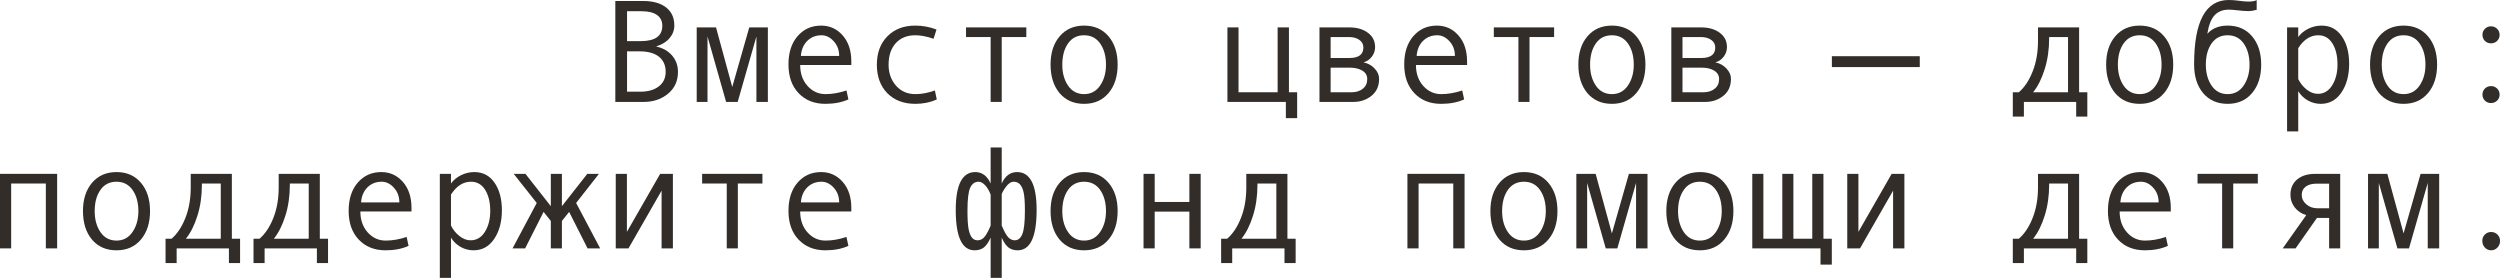
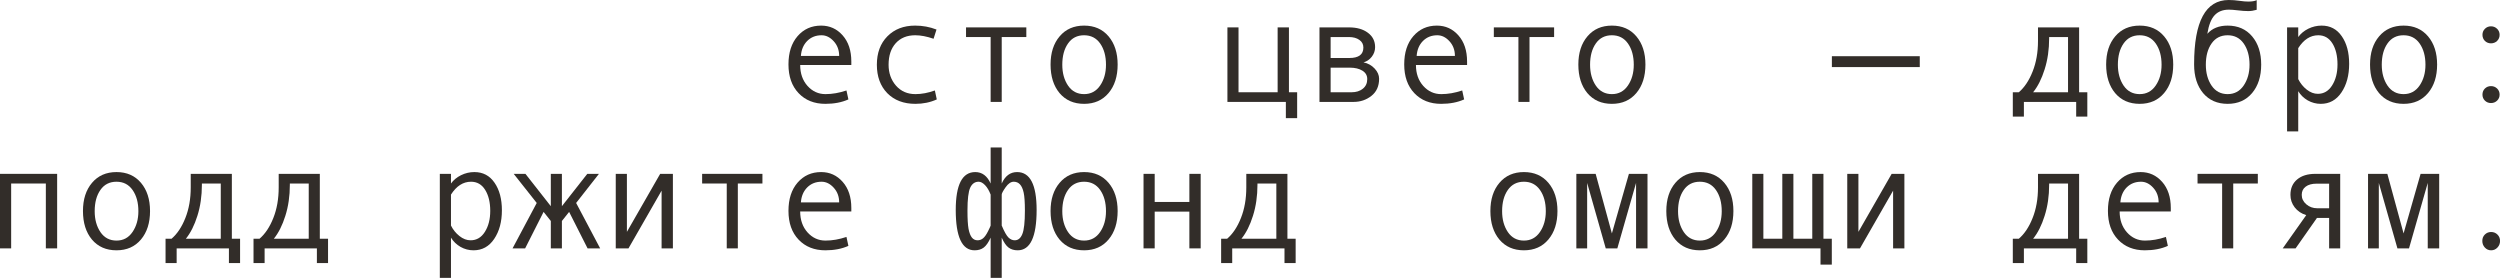
<svg xmlns="http://www.w3.org/2000/svg" viewBox="0 0 204.828 22.764" fill="none">
-   <path d="M53.783 3.814C54.334 3.943 54.766 4.193 55.078 4.564C55.391 4.936 55.547 5.377 55.547 5.889C55.547 6.639 55.273 7.236 54.727 7.682C54.184 8.127 53.529 8.35 52.764 8.35H50.414V0.082H52.705C53.502 0.082 54.125 0.258 54.574 0.609C55.023 0.957 55.248 1.449 55.248 2.086C55.248 2.477 55.117 2.824 54.855 3.129C54.598 3.434 54.24 3.654 53.783 3.791V3.814ZM51.375 3.369H52.5C53.676 3.369 54.264 2.949 54.264 2.109C54.264 1.727 54.119 1.434 53.83 1.23C53.541 1.023 53.117 0.92 52.559 0.92H51.375V3.369ZM51.375 7.512H52.465C53.101 7.512 53.606 7.367 53.976 7.078C54.352 6.789 54.539 6.393 54.539 5.889C54.539 5.354 54.355 4.939 53.988 4.646C53.621 4.354 53.09 4.207 52.395 4.207H51.375V7.512Z" fill="#322D29" />
-   <path d="M62.912 8.35H61.974V2.988L60.44 8.35H59.49L57.967 2.988V8.35H57.082V2.244H58.664L59.994 7.125L61.389 2.244H62.912V8.35Z" fill="#322D29" />
  <path d="M69.75 5.326H65.56C65.56 6.018 65.76 6.588 66.158 7.037C66.561 7.486 67.053 7.711 67.635 7.711C68.19 7.711 68.762 7.611 69.352 7.412L69.51 8.145C68.971 8.387 68.342 8.508 67.623 8.508C66.717 8.508 65.986 8.217 65.432 7.635C64.877 7.053 64.6 6.268 64.6 5.279C64.6 4.311 64.848 3.539 65.344 2.965C65.844 2.387 66.488 2.098 67.277 2.098C67.98 2.098 68.568 2.365 69.041 2.9C69.514 3.436 69.75 4.148 69.75 5.039V5.326ZM68.754 4.582C68.754 4.105 68.605 3.705 68.309 3.381C68.012 3.053 67.68 2.889 67.313 2.889C66.84 2.889 66.447 3.045 66.135 3.357C65.826 3.67 65.654 4.078 65.619 4.582H68.754Z" fill="#322D29" />
  <path d="M76.752 8.145C76.221 8.387 75.637 8.508 75 8.508C74.039 8.508 73.272 8.217 72.697 7.635C72.127 7.049 71.842 6.271 71.842 5.303C71.842 4.334 72.129 3.559 72.703 2.977C73.281 2.391 74.039 2.098 74.977 2.098C75.59 2.098 76.174 2.205 76.729 2.42L76.488 3.176C75.934 2.984 75.434 2.889 74.988 2.889C74.316 2.889 73.783 3.105 73.389 3.539C72.998 3.973 72.803 4.561 72.803 5.303C72.803 5.982 73.006 6.555 73.412 7.02C73.818 7.48 74.348 7.711 75 7.711C75.516 7.711 76.047 7.611 76.594 7.412L76.752 8.145Z" fill="#322D29" />
  <path d="M84.088 3.035H82.072V8.35H81.164V3.035H79.148V2.244H84.088V3.035Z" fill="#322D29" />
  <path d="M88.822 2.098C89.662 2.098 90.33 2.391 90.826 2.977C91.322 3.563 91.57 4.334 91.57 5.291C91.57 6.256 91.322 7.033 90.826 7.623C90.33 8.213 89.662 8.508 88.822 8.508C87.978 8.508 87.308 8.215 86.812 7.629C86.32 7.039 86.074 6.26 86.074 5.291C86.074 4.33 86.322 3.559 86.818 2.977C87.314 2.391 87.982 2.098 88.822 2.098ZM88.822 7.711C89.377 7.711 89.814 7.477 90.135 7.008C90.455 6.539 90.615 5.971 90.615 5.303C90.615 4.6 90.457 4.021 90.141 3.568C89.824 3.115 89.385 2.889 88.822 2.889C88.256 2.889 87.816 3.113 87.504 3.563C87.191 4.008 87.035 4.588 87.035 5.303C87.035 5.982 87.193 6.555 87.51 7.02C87.826 7.48 88.264 7.711 88.822 7.711Z" fill="#322D29" />
  <path d="M106.277 9.68H105.352V8.35H100.564V2.244H101.473V7.559H104.678V2.244H105.604V7.559H106.277V9.68Z" fill="#322D29" />
  <path d="M111.715 5.109C112.082 5.187 112.387 5.357 112.629 5.619C112.871 5.881 112.992 6.158 112.992 6.451C112.992 7.057 112.781 7.525 112.359 7.857C111.941 8.186 111.455 8.35 110.9 8.35H108.106V2.244H110.531C111.168 2.244 111.682 2.391 112.072 2.684C112.467 2.977 112.664 3.369 112.664 3.861C112.664 4.154 112.572 4.418 112.389 4.652C112.205 4.887 111.981 5.039 111.715 5.109ZM109.02 4.752H110.555C111.32 4.752 111.703 4.467 111.703 3.896C111.703 3.631 111.594 3.422 111.375 3.27C111.156 3.113 110.871 3.035 110.52 3.035H109.02V4.752ZM109.02 7.559H110.736C111.111 7.559 111.418 7.463 111.656 7.271C111.898 7.08 112.02 6.816 112.02 6.48C112.02 6.184 111.887 5.953 111.621 5.789C111.359 5.625 111.016 5.543 110.59 5.543H109.02V7.559Z" fill="#322D29" />
  <path d="M120.199 5.326H116.01C116.01 6.018 116.209 6.588 116.607 7.037C117.01 7.486 117.502 7.711 118.084 7.711C118.639 7.711 119.211 7.611 119.801 7.412L119.959 8.145C119.42 8.387 118.791 8.508 118.072 8.508C117.166 8.508 116.436 8.217 115.881 7.635C115.326 7.053 115.049 6.268 115.049 5.279C115.049 4.311 115.297 3.539 115.793 2.965C116.293 2.387 116.937 2.098 117.726 2.098C118.43 2.098 119.018 2.365 119.49 2.9C119.963 3.436 120.199 4.148 120.199 5.039V5.326ZM119.203 4.582C119.203 4.105 119.055 3.705 118.758 3.381C118.461 3.053 118.129 2.889 117.762 2.889C117.289 2.889 116.896 3.045 116.584 3.357C116.275 3.67 116.104 4.078 116.068 4.582H119.203Z" fill="#322D29" />
  <path d="M127.33 3.035H125.314V8.35H124.406V3.035H122.391V2.244H127.33V3.035Z" fill="#322D29" />
  <path d="M132.064 2.098C132.904 2.098 133.572 2.391 134.068 2.977C134.564 3.563 134.812 4.334 134.812 5.291C134.812 6.256 134.564 7.033 134.068 7.623C133.572 8.213 132.904 8.508 132.064 8.508C131.221 8.508 130.551 8.215 130.055 7.629C129.563 7.039 129.316 6.26 129.316 5.291C129.316 4.33 129.565 3.559 130.061 2.977C130.557 2.391 131.225 2.098 132.064 2.098ZM132.064 7.711C132.619 7.711 133.057 7.477 133.377 7.008C133.697 6.539 133.857 5.971 133.857 5.303C133.857 4.6 133.699 4.021 133.383 3.568C133.066 3.115 132.627 2.889 132.064 2.889C131.498 2.889 131.059 3.113 130.746 3.563C130.434 4.008 130.277 4.588 130.277 5.303C130.277 5.982 130.436 6.555 130.752 7.02C131.068 7.48 131.506 7.711 132.064 7.711Z" fill="#322D29" />
-   <path d="M140.543 5.109C140.91 5.187 141.215 5.357 141.457 5.619C141.699 5.881 141.82 6.158 141.82 6.451C141.82 7.057 141.609 7.525 141.188 7.857C140.77 8.186 140.283 8.35 139.729 8.35H136.934V2.244H139.359C139.996 2.244 140.51 2.391 140.9 2.684C141.295 2.977 141.492 3.369 141.492 3.861C141.492 4.154 141.4 4.418 141.217 4.652C141.033 4.887 140.809 5.039 140.543 5.109ZM137.848 4.752H139.383C140.148 4.752 140.531 4.467 140.531 3.896C140.531 3.631 140.422 3.422 140.203 3.27C139.984 3.113 139.699 3.035 139.348 3.035H137.848V4.752ZM137.848 7.559H139.564C139.94 7.559 140.246 7.463 140.484 7.271C140.727 7.08 140.848 6.816 140.848 6.48C140.848 6.184 140.715 5.953 140.449 5.789C140.188 5.625 139.844 5.543 139.418 5.543H137.848V7.559Z" fill="#322D29" />
  <path d="M157.289 5.496H150.088V4.605H157.289V5.496Z" fill="#322D29" />
  <path d="M171.017 9.551H170.104V8.35H165.82V9.551H164.912V7.559H165.404C165.869 7.16 166.246 6.594 166.535 5.859C166.828 5.125 166.975 4.291 166.975 3.357V2.244H170.344V7.559H171.017V9.551ZM169.436 7.559V3.035H167.889V3.141C167.889 4.059 167.766 4.906 167.519 5.684C167.277 6.457 166.963 7.082 166.576 7.559H169.436Z" fill="#322D29" />
  <path d="M175.307 2.098C176.146 2.098 176.814 2.391 177.31 2.977C177.807 3.563 178.055 4.334 178.055 5.291C178.055 6.256 177.807 7.033 177.31 7.623C176.814 8.213 176.146 8.508 175.307 8.508C174.463 8.508 173.793 8.215 173.297 7.629C172.805 7.039 172.559 6.26 172.559 5.291C172.559 4.33 172.807 3.559 173.303 2.977C173.799 2.391 174.467 2.098 175.307 2.098ZM175.307 7.711C175.861 7.711 176.299 7.477 176.619 7.008C176.94 6.539 177.1 5.971 177.1 5.303C177.1 4.6 176.942 4.021 176.625 3.568C176.309 3.115 175.869 2.889 175.307 2.889C174.74 2.889 174.301 3.113 173.988 3.563C173.676 4.008 173.52 4.588 173.52 5.303C173.52 5.982 173.678 6.555 173.994 7.02C174.31 7.48 174.748 7.711 175.307 7.711Z" fill="#322D29" />
  <path d="M180.849 2.771C181.244 2.322 181.799 2.098 182.514 2.098C183.353 2.098 184.022 2.391 184.518 2.977C185.014 3.563 185.262 4.334 185.262 5.291C185.262 6.256 185.014 7.033 184.518 7.623C184.022 8.213 183.353 8.508 182.514 8.508C181.67 8.508 181 8.215 180.504 7.629C180.012 7.039 179.766 6.26 179.766 5.291V5.256C179.766 1.752 180.711 0 182.602 0C182.879 0 183.182 0.023 183.51 0.07C183.779 0.109 184.012 0.129 184.207 0.129C184.508 0.129 184.736 0.09 184.893 0.012V0.803C184.65 0.873 184.422 0.908 184.207 0.908C183.953 0.908 183.656 0.887 183.316 0.844C183.027 0.809 182.793 0.791 182.613 0.791C182.121 0.791 181.733 0.943 181.447 1.248C181.162 1.549 180.963 2.057 180.849 2.771ZM182.514 7.711C183.068 7.711 183.506 7.477 183.826 7.008C184.146 6.539 184.307 5.971 184.307 5.303C184.307 4.6 184.148 4.021 183.832 3.568C183.516 3.115 183.076 2.889 182.514 2.889C181.947 2.889 181.508 3.113 181.195 3.563C180.883 4.008 180.727 4.588 180.727 5.303C180.727 5.982 180.885 6.555 181.201 7.02C181.518 7.48 181.955 7.711 182.514 7.711Z" fill="#322D29" />
  <path d="M188.297 3.035C188.5 2.754 188.773 2.527 189.117 2.355C189.465 2.184 189.83 2.098 190.213 2.098C190.916 2.098 191.467 2.389 191.865 2.971C192.268 3.549 192.469 4.303 192.469 5.232C192.469 6.17 192.258 6.951 191.836 7.576C191.418 8.197 190.854 8.508 190.143 8.508C189.764 8.508 189.408 8.414 189.076 8.227C188.748 8.035 188.488 7.783 188.297 7.471V10.764H187.383V2.244H188.297V3.035ZM188.297 3.943V6.48C188.469 6.824 188.701 7.111 188.994 7.342C189.287 7.572 189.59 7.687 189.902 7.687C190.394 7.687 190.785 7.457 191.074 6.996C191.367 6.535 191.514 5.963 191.514 5.279C191.514 4.576 191.375 4.002 191.098 3.557C190.82 3.111 190.434 2.889 189.938 2.889C189.293 2.889 188.746 3.24 188.297 3.943Z" fill="#322D29" />
  <path d="M196.928 2.098C197.768 2.098 198.435 2.391 198.932 2.977C199.428 3.563 199.676 4.334 199.676 5.291C199.676 6.256 199.428 7.033 198.932 7.623C198.435 8.213 197.768 8.508 196.928 8.508C196.084 8.508 195.414 8.215 194.918 7.629C194.426 7.039 194.18 6.26 194.18 5.291C194.18 4.33 194.428 3.559 194.924 2.977C195.42 2.391 196.088 2.098 196.928 2.098ZM196.928 7.711C197.483 7.711 197.92 7.477 198.24 7.008C198.561 6.539 198.721 5.971 198.721 5.303C198.721 4.6 198.562 4.021 198.246 3.568C197.93 3.115 197.49 2.889 196.928 2.889C196.361 2.889 195.922 3.113 195.609 3.563C195.297 4.008 195.141 4.588 195.141 5.303C195.141 5.982 195.299 6.555 195.615 7.02C195.932 7.48 196.369 7.711 196.928 7.711Z" fill="#322D29" />
  <path d="M204.088 2.156C204.287 2.156 204.455 2.225 204.592 2.361C204.728 2.494 204.797 2.658 204.797 2.854C204.797 3.049 204.728 3.215 204.592 3.352C204.455 3.484 204.287 3.551 204.088 3.551C203.893 3.551 203.727 3.484 203.59 3.352C203.457 3.215 203.391 3.049 203.391 2.854C203.391 2.658 203.457 2.494 203.59 2.361C203.727 2.225 203.893 2.156 204.088 2.156ZM204.088 7.055C204.287 7.055 204.455 7.121 204.592 7.254C204.728 7.387 204.797 7.553 204.797 7.752C204.797 7.947 204.728 8.111 204.592 8.244C204.455 8.377 204.287 8.443 204.088 8.443C203.893 8.443 203.727 8.377 203.59 8.244C203.457 8.111 203.391 7.947 203.391 7.752C203.391 7.553 203.457 7.387 203.59 7.254C203.727 7.121 203.893 7.055 204.088 7.055Z" fill="#322D29" />
  <path d="M4.682 20.35H3.756V15.035H0.914V20.35H0V14.244H4.682V20.35Z" fill="#322D29" />
  <path d="M9.545 14.098C10.385 14.098 11.053 14.391 11.549 14.977C12.045 15.562 12.293 16.334 12.293 17.291C12.293 18.256 12.045 19.033 11.549 19.623C11.053 20.213 10.385 20.508 9.545 20.508C8.701 20.508 8.031 20.215 7.535 19.629C7.043 19.039 6.797 18.26 6.797 17.291C6.797 16.33 7.045 15.559 7.541 14.977C8.037 14.391 8.705 14.098 9.545 14.098ZM9.545 19.711C10.1 19.711 10.537 19.477 10.857 19.008C11.178 18.539 11.338 17.971 11.338 17.303C11.338 16.6 11.18 16.021 10.863 15.568C10.547 15.115 10.107 14.889 9.545 14.889C8.979 14.889 8.539 15.113 8.227 15.562C7.914 16.008 7.758 16.588 7.758 17.303C7.758 17.982 7.916 18.555 8.232 19.02C8.549 19.48 8.986 19.711 9.545 19.711Z" fill="#322D29" />
  <path d="M19.67 21.551H18.756V20.35H14.473V21.551H13.564V19.559H14.057C14.521 19.16 14.898 18.594 15.188 17.859C15.48 17.125 15.627 16.291 15.627 15.357V14.244H18.996V19.559H19.67V21.551ZM18.088 19.559V15.035H16.541V15.141C16.541 16.059 16.418 16.906 16.172 17.684C15.93 18.457 15.615 19.082 15.229 19.559H18.088Z" fill="#322D29" />
  <path d="M26.877 21.551H25.963V20.35H21.68V21.551H20.771V19.559H21.264C21.729 19.16 22.105 18.594 22.395 17.859C22.687 17.125 22.834 16.291 22.834 15.357V14.244H26.203V19.559H26.877V21.551ZM25.295 19.559V15.035H23.748V15.141C23.748 16.059 23.625 16.906 23.379 17.684C23.137 18.457 22.822 19.082 22.436 19.559H25.295Z" fill="#322D29" />
-   <path d="M33.715 17.326H29.525C29.525 18.018 29.725 18.588 30.123 19.037C30.525 19.486 31.017 19.711 31.6 19.711C32.154 19.711 32.727 19.611 33.316 19.412L33.475 20.145C32.936 20.387 32.307 20.508 31.588 20.508C30.682 20.508 29.951 20.217 29.397 19.635C28.842 19.053 28.565 18.268 28.565 17.279C28.565 16.311 28.813 15.539 29.309 14.965C29.808 14.387 30.453 14.098 31.242 14.098C31.945 14.098 32.533 14.365 33.006 14.9C33.478 15.436 33.715 16.148 33.715 17.039V17.326ZM32.719 16.582C32.719 16.105 32.57 15.705 32.273 15.381C31.977 15.053 31.644 14.889 31.277 14.889C30.805 14.889 30.412 15.045 30.099 15.357C29.791 15.67 29.619 16.078 29.584 16.582H32.719Z" fill="#322D29" />
  <path d="M36.949 15.035C37.152 14.754 37.426 14.527 37.77 14.355C38.117 14.184 38.482 14.098 38.865 14.098C39.568 14.098 40.119 14.389 40.518 14.971C40.92 15.549 41.121 16.303 41.121 17.232C41.121 18.17 40.91 18.951 40.488 19.576C40.07 20.197 39.506 20.508 38.795 20.508C38.416 20.508 38.061 20.414 37.729 20.227C37.4 20.035 37.141 19.783 36.949 19.471V22.764H36.035V14.244H36.949V15.035ZM36.949 15.943V18.48C37.121 18.824 37.353 19.111 37.646 19.342C37.939 19.572 38.242 19.688 38.555 19.688C39.047 19.688 39.437 19.457 39.727 18.996C40.019 18.535 40.166 17.963 40.166 17.279C40.166 16.576 40.027 16.002 39.75 15.557C39.473 15.111 39.086 14.889 38.59 14.889C37.945 14.889 37.398 15.24 36.949 15.943Z" fill="#322D29" />
  <path d="M49.172 20.35H48.141L46.629 17.361L46.037 18.105V20.35H45.129V18.105L44.537 17.361L43.025 20.35H41.994L43.975 16.629L42.088 14.244H43.049L45.129 16.893V14.244H46.037V16.893L48.117 14.244H49.072L47.203 16.629L49.172 20.35Z" fill="#322D29" />
  <path d="M55.131 20.35H54.205V15.621L51.492 20.35H50.449V14.244H51.363V18.996L54.088 14.244H55.131V20.35Z" fill="#322D29" />
  <path d="M62.467 15.035H60.451V20.35H59.543V15.035H57.527V14.244H62.467V15.035Z" fill="#322D29" />
  <path d="M69.75 17.326H65.56C65.56 18.018 65.76 18.588 66.158 19.037C66.561 19.486 67.053 19.711 67.635 19.711C68.19 19.711 68.762 19.611 69.352 19.412L69.51 20.145C68.971 20.387 68.342 20.508 67.623 20.508C66.717 20.508 65.986 20.217 65.432 19.635C64.877 19.053 64.6 18.268 64.6 17.279C64.6 16.311 64.848 15.539 65.344 14.965C65.844 14.387 66.488 14.098 67.277 14.098C67.98 14.098 68.568 14.365 69.041 14.9C69.514 15.436 69.75 16.148 69.75 17.039V17.326ZM68.754 16.582C68.754 16.105 68.605 15.705 68.309 15.381C68.012 15.053 67.68 14.889 67.313 14.889C66.84 14.889 66.447 15.045 66.135 15.357C65.826 15.67 65.654 16.078 65.619 16.582H68.754Z" fill="#322D29" />
  <path d="M82.072 15.035C82.353 14.41 82.774 14.098 83.332 14.098C84.398 14.098 84.932 15.133 84.932 17.203C84.932 19.406 84.414 20.508 83.379 20.508C83.086 20.508 82.838 20.434 82.635 20.285C82.436 20.137 82.248 19.865 82.072 19.471V22.764H81.164V19.471C80.984 19.865 80.795 20.137 80.596 20.285C80.397 20.434 80.148 20.508 79.851 20.508C78.82 20.508 78.305 19.406 78.305 17.203C78.305 15.133 78.838 14.098 79.904 14.098C80.463 14.098 80.883 14.41 81.164 15.035V12.082H82.072V15.035ZM81.164 18.48V15.943C81.039 15.615 80.887 15.357 80.707 15.17C80.527 14.982 80.352 14.889 80.18 14.889C79.875 14.889 79.646 15.049 79.494 15.369C79.342 15.689 79.266 16.318 79.266 17.256C79.266 17.928 79.295 18.426 79.353 18.75C79.416 19.074 79.508 19.312 79.629 19.465C79.75 19.613 79.904 19.688 80.092 19.688C80.256 19.688 80.404 19.635 80.537 19.529C80.674 19.42 80.812 19.225 80.953 18.943C81.094 18.658 81.164 18.504 81.164 18.48ZM82.072 18.48C82.287 18.988 82.473 19.316 82.629 19.465C82.785 19.613 82.955 19.688 83.139 19.688C83.416 19.688 83.623 19.518 83.76 19.178C83.9 18.838 83.971 18.197 83.971 17.256C83.971 16.58 83.938 16.09 83.871 15.785C83.805 15.477 83.703 15.25 83.566 15.105C83.433 14.961 83.264 14.889 83.057 14.889C82.826 14.889 82.603 15.041 82.389 15.346C82.178 15.646 82.072 15.846 82.072 15.943V18.48Z" fill="#322D29" />
  <path d="M88.822 14.098C89.662 14.098 90.33 14.391 90.826 14.977C91.322 15.562 91.57 16.334 91.57 17.291C91.57 18.256 91.322 19.033 90.826 19.623C90.33 20.213 89.662 20.508 88.822 20.508C87.978 20.508 87.308 20.215 86.812 19.629C86.32 19.039 86.074 18.26 86.074 17.291C86.074 16.33 86.322 15.559 86.818 14.977C87.314 14.391 87.982 14.098 88.822 14.098ZM88.822 19.711C89.377 19.711 89.814 19.477 90.135 19.008C90.455 18.539 90.615 17.971 90.615 17.303C90.615 16.6 90.457 16.021 90.141 15.568C89.824 15.115 89.385 14.889 88.822 14.889C88.256 14.889 87.816 15.113 87.504 15.562C87.191 16.008 87.035 16.588 87.035 17.303C87.035 17.982 87.193 18.555 87.51 19.02C87.826 19.48 88.264 19.711 88.822 19.711Z" fill="#322D29" />
  <path d="M98.373 20.35H97.447V17.338H94.605V20.35H93.691V14.244H94.605V16.547H97.447V14.244H98.373V20.35Z" fill="#322D29" />
  <path d="M106.154 21.551H105.24V20.35H100.957V21.551H100.049V19.559H100.541C101.006 19.16 101.383 18.594 101.672 17.859C101.965 17.125 102.111 16.291 102.111 15.357V14.244H105.48V19.559H106.154V21.551ZM104.572 19.559V15.035H103.025V15.141C103.025 16.059 102.902 16.906 102.656 17.684C102.414 18.457 102.1 19.082 101.713 19.559H104.572Z" fill="#322D29" />
-   <path d="M119.994 20.35H119.068V15.035H116.226V20.35H115.312V14.244H119.994V20.35Z" fill="#322D29" />
  <path d="M124.857 14.098C125.697 14.098 126.365 14.391 126.861 14.977C127.357 15.562 127.605 16.334 127.605 17.291C127.605 18.256 127.357 19.033 126.861 19.623C126.365 20.213 125.697 20.508 124.857 20.508C124.014 20.508 123.344 20.215 122.848 19.629C122.356 19.039 122.109 18.26 122.109 17.291C122.109 16.33 122.357 15.559 122.853 14.977C123.349 14.391 124.018 14.098 124.857 14.098ZM124.857 19.711C125.412 19.711 125.85 19.477 126.17 19.008C126.49 18.539 126.65 17.971 126.65 17.303C126.65 16.6 126.492 16.021 126.176 15.568C125.859 15.115 125.42 14.889 124.857 14.889C124.291 14.889 123.852 15.113 123.539 15.562C123.227 16.008 123.07 16.588 123.07 17.303C123.07 17.982 123.229 18.555 123.545 19.02C123.861 19.48 124.299 19.711 124.857 19.711Z" fill="#322D29" />
  <path d="M134.982 20.35H134.045V14.988L132.51 20.35H131.561L130.037 14.988V20.35H129.152V14.244H130.734L132.064 19.125L133.459 14.244H134.982V20.35Z" fill="#322D29" />
  <path d="M139.271 14.098C140.111 14.098 140.779 14.391 141.275 14.977C141.772 15.562 142.02 16.334 142.02 17.291C142.02 18.256 141.772 19.033 141.275 19.623C140.779 20.213 140.111 20.508 139.271 20.508C138.428 20.508 137.758 20.215 137.262 19.629C136.769 19.039 136.523 18.26 136.523 17.291C136.523 16.33 136.771 15.559 137.268 14.977C137.764 14.391 138.432 14.098 139.271 14.098ZM139.271 19.711C139.826 19.711 140.264 19.477 140.584 19.008C140.904 18.539 141.064 17.971 141.064 17.303C141.064 16.6 140.906 16.021 140.59 15.568C140.274 15.115 139.834 14.889 139.271 14.889C138.705 14.889 138.266 15.113 137.953 15.562C137.641 16.008 137.484 16.588 137.484 17.303C137.484 17.982 137.643 18.555 137.959 19.02C138.275 19.48 138.713 19.711 139.271 19.711Z" fill="#322D29" />
  <path d="M149.156 20.35H143.567V14.244H144.475V19.559H146.027V14.244H146.935V19.559H148.482V14.244H149.396V19.559H150.082V21.68H149.156V20.35Z" fill="#322D29" />
  <path d="M156.029 20.35H155.104V15.621L152.391 20.35H151.348V14.244H152.262V18.996L154.986 14.244H156.029V20.35Z" fill="#322D29" />
  <path d="M171.017 21.551H170.104V20.35H165.82V21.551H164.912V19.559H165.404C165.869 19.16 166.246 18.594 166.535 17.859C166.828 17.125 166.975 16.291 166.975 15.357V14.244H170.344V19.559H171.017V21.551ZM169.436 19.559V15.035H167.889V15.141C167.889 16.059 167.766 16.906 167.519 17.684C167.277 18.457 166.963 19.082 166.576 19.559H169.436Z" fill="#322D29" />
  <path d="M177.856 17.326H173.666C173.666 18.018 173.865 18.588 174.264 19.037C174.666 19.486 175.158 19.711 175.74 19.711C176.295 19.711 176.867 19.611 177.457 19.412L177.615 20.145C177.076 20.387 176.447 20.508 175.729 20.508C174.822 20.508 174.092 20.217 173.537 19.635C172.982 19.053 172.705 18.268 172.705 17.279C172.705 16.311 172.953 15.539 173.449 14.965C173.949 14.387 174.594 14.098 175.383 14.098C176.086 14.098 176.674 14.365 177.147 14.9C177.619 15.436 177.856 16.148 177.856 17.039V17.326ZM176.859 16.582C176.859 16.105 176.711 15.705 176.414 15.381C176.117 15.053 175.785 14.889 175.418 14.889C174.945 14.889 174.553 15.045 174.24 15.357C173.932 15.67 173.76 16.078 173.725 16.582H176.859Z" fill="#322D29" />
  <path d="M184.986 15.035H182.971V20.35H182.062V15.035H180.047V14.244H184.986V15.035Z" fill="#322D29" />
  <path d="M191.736 20.35H190.828V17.854H189.832L188.08 20.35H187.025L188.953 17.625C188.555 17.504 188.238 17.291 188.004 16.986C187.773 16.682 187.658 16.342 187.658 15.967C187.658 15.432 187.84 15.012 188.203 14.707C188.567 14.398 189.064 14.244 189.697 14.244H191.736V20.35ZM190.828 17.063V15.047H189.808C189.422 15.047 189.121 15.129 188.906 15.293C188.691 15.453 188.584 15.678 188.584 15.967C188.584 16.268 188.709 16.525 188.959 16.74C189.209 16.955 189.508 17.063 189.855 17.063H190.828Z" fill="#322D29" />
  <path d="M199.846 20.35H198.908V14.988L197.373 20.35H196.424L194.9 14.988V20.35H194.016V14.244H195.598L196.928 19.125L198.322 14.244H199.846V20.35Z" fill="#322D29" />
  <path d="M204.099 19.008C204.307 19.008 204.48 19.078 204.621 19.219C204.762 19.359 204.832 19.533 204.832 19.74C204.832 19.951 204.76 20.133 204.615 20.285C204.475 20.434 204.303 20.508 204.099 20.508C203.9 20.508 203.731 20.434 203.59 20.285C203.449 20.133 203.379 19.951 203.379 19.74C203.379 19.529 203.447 19.355 203.584 19.219C203.725 19.078 203.896 19.008 204.099 19.008Z" fill="#322D29" />
</svg>